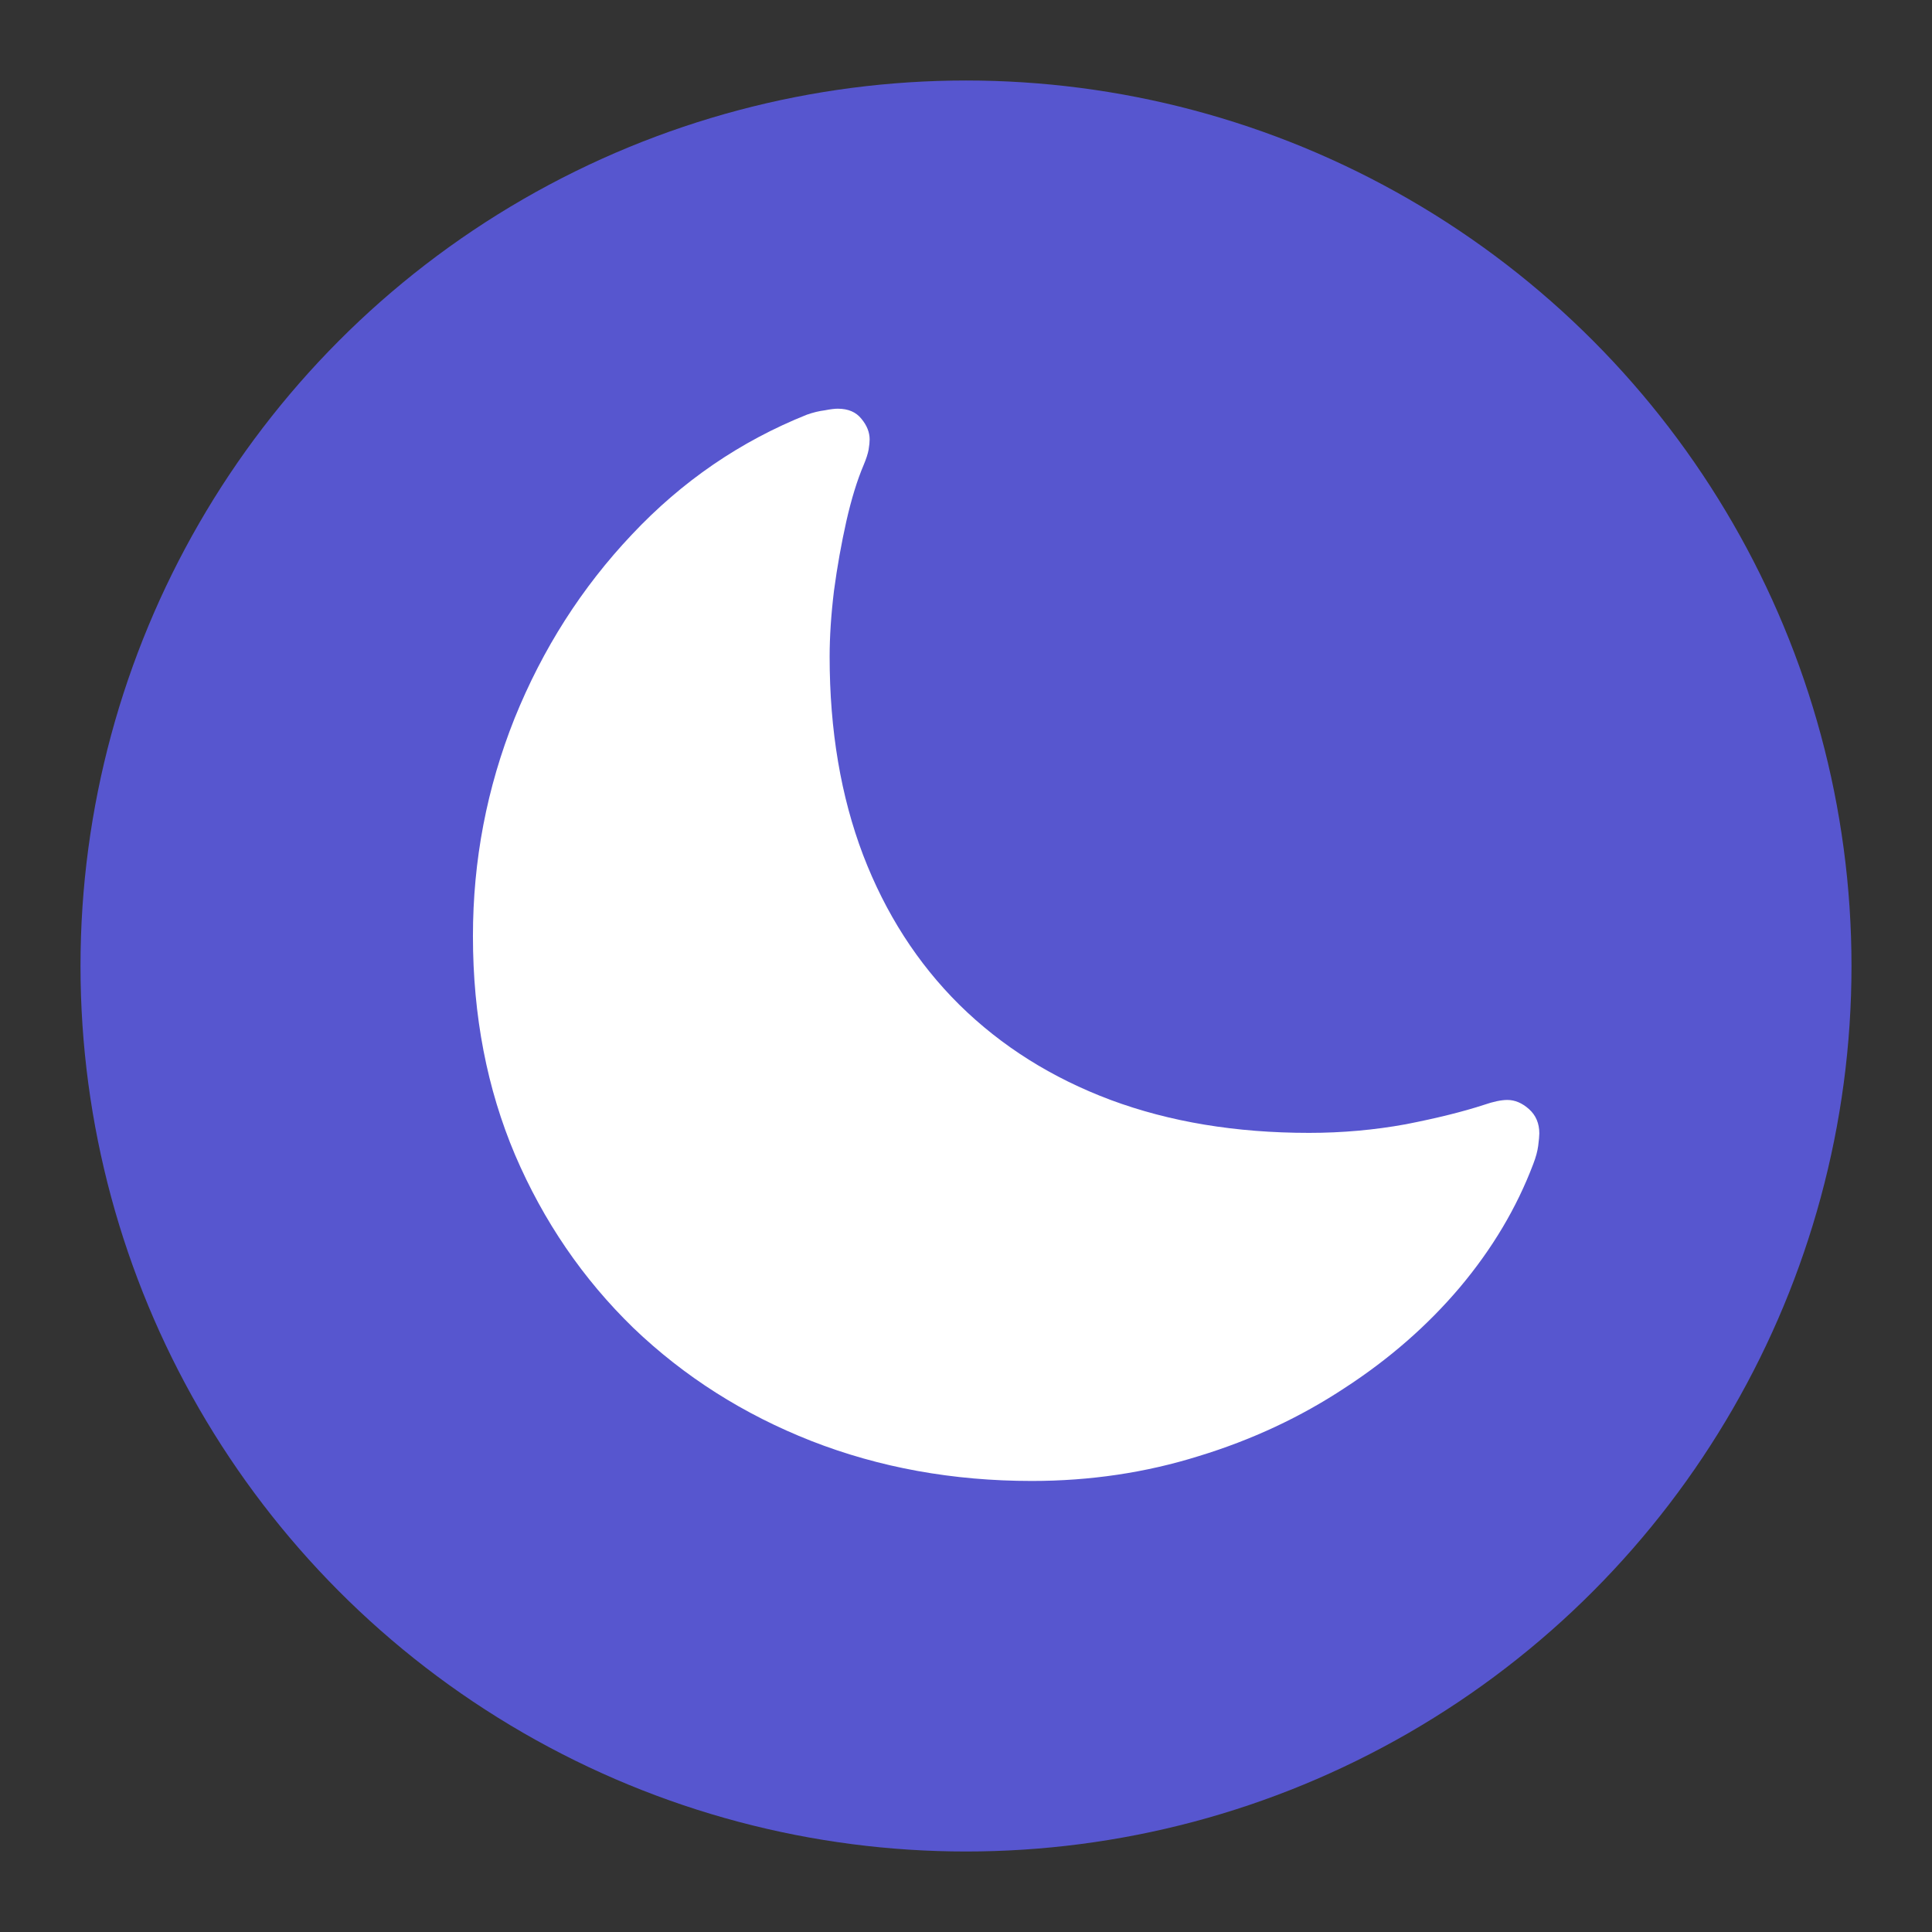
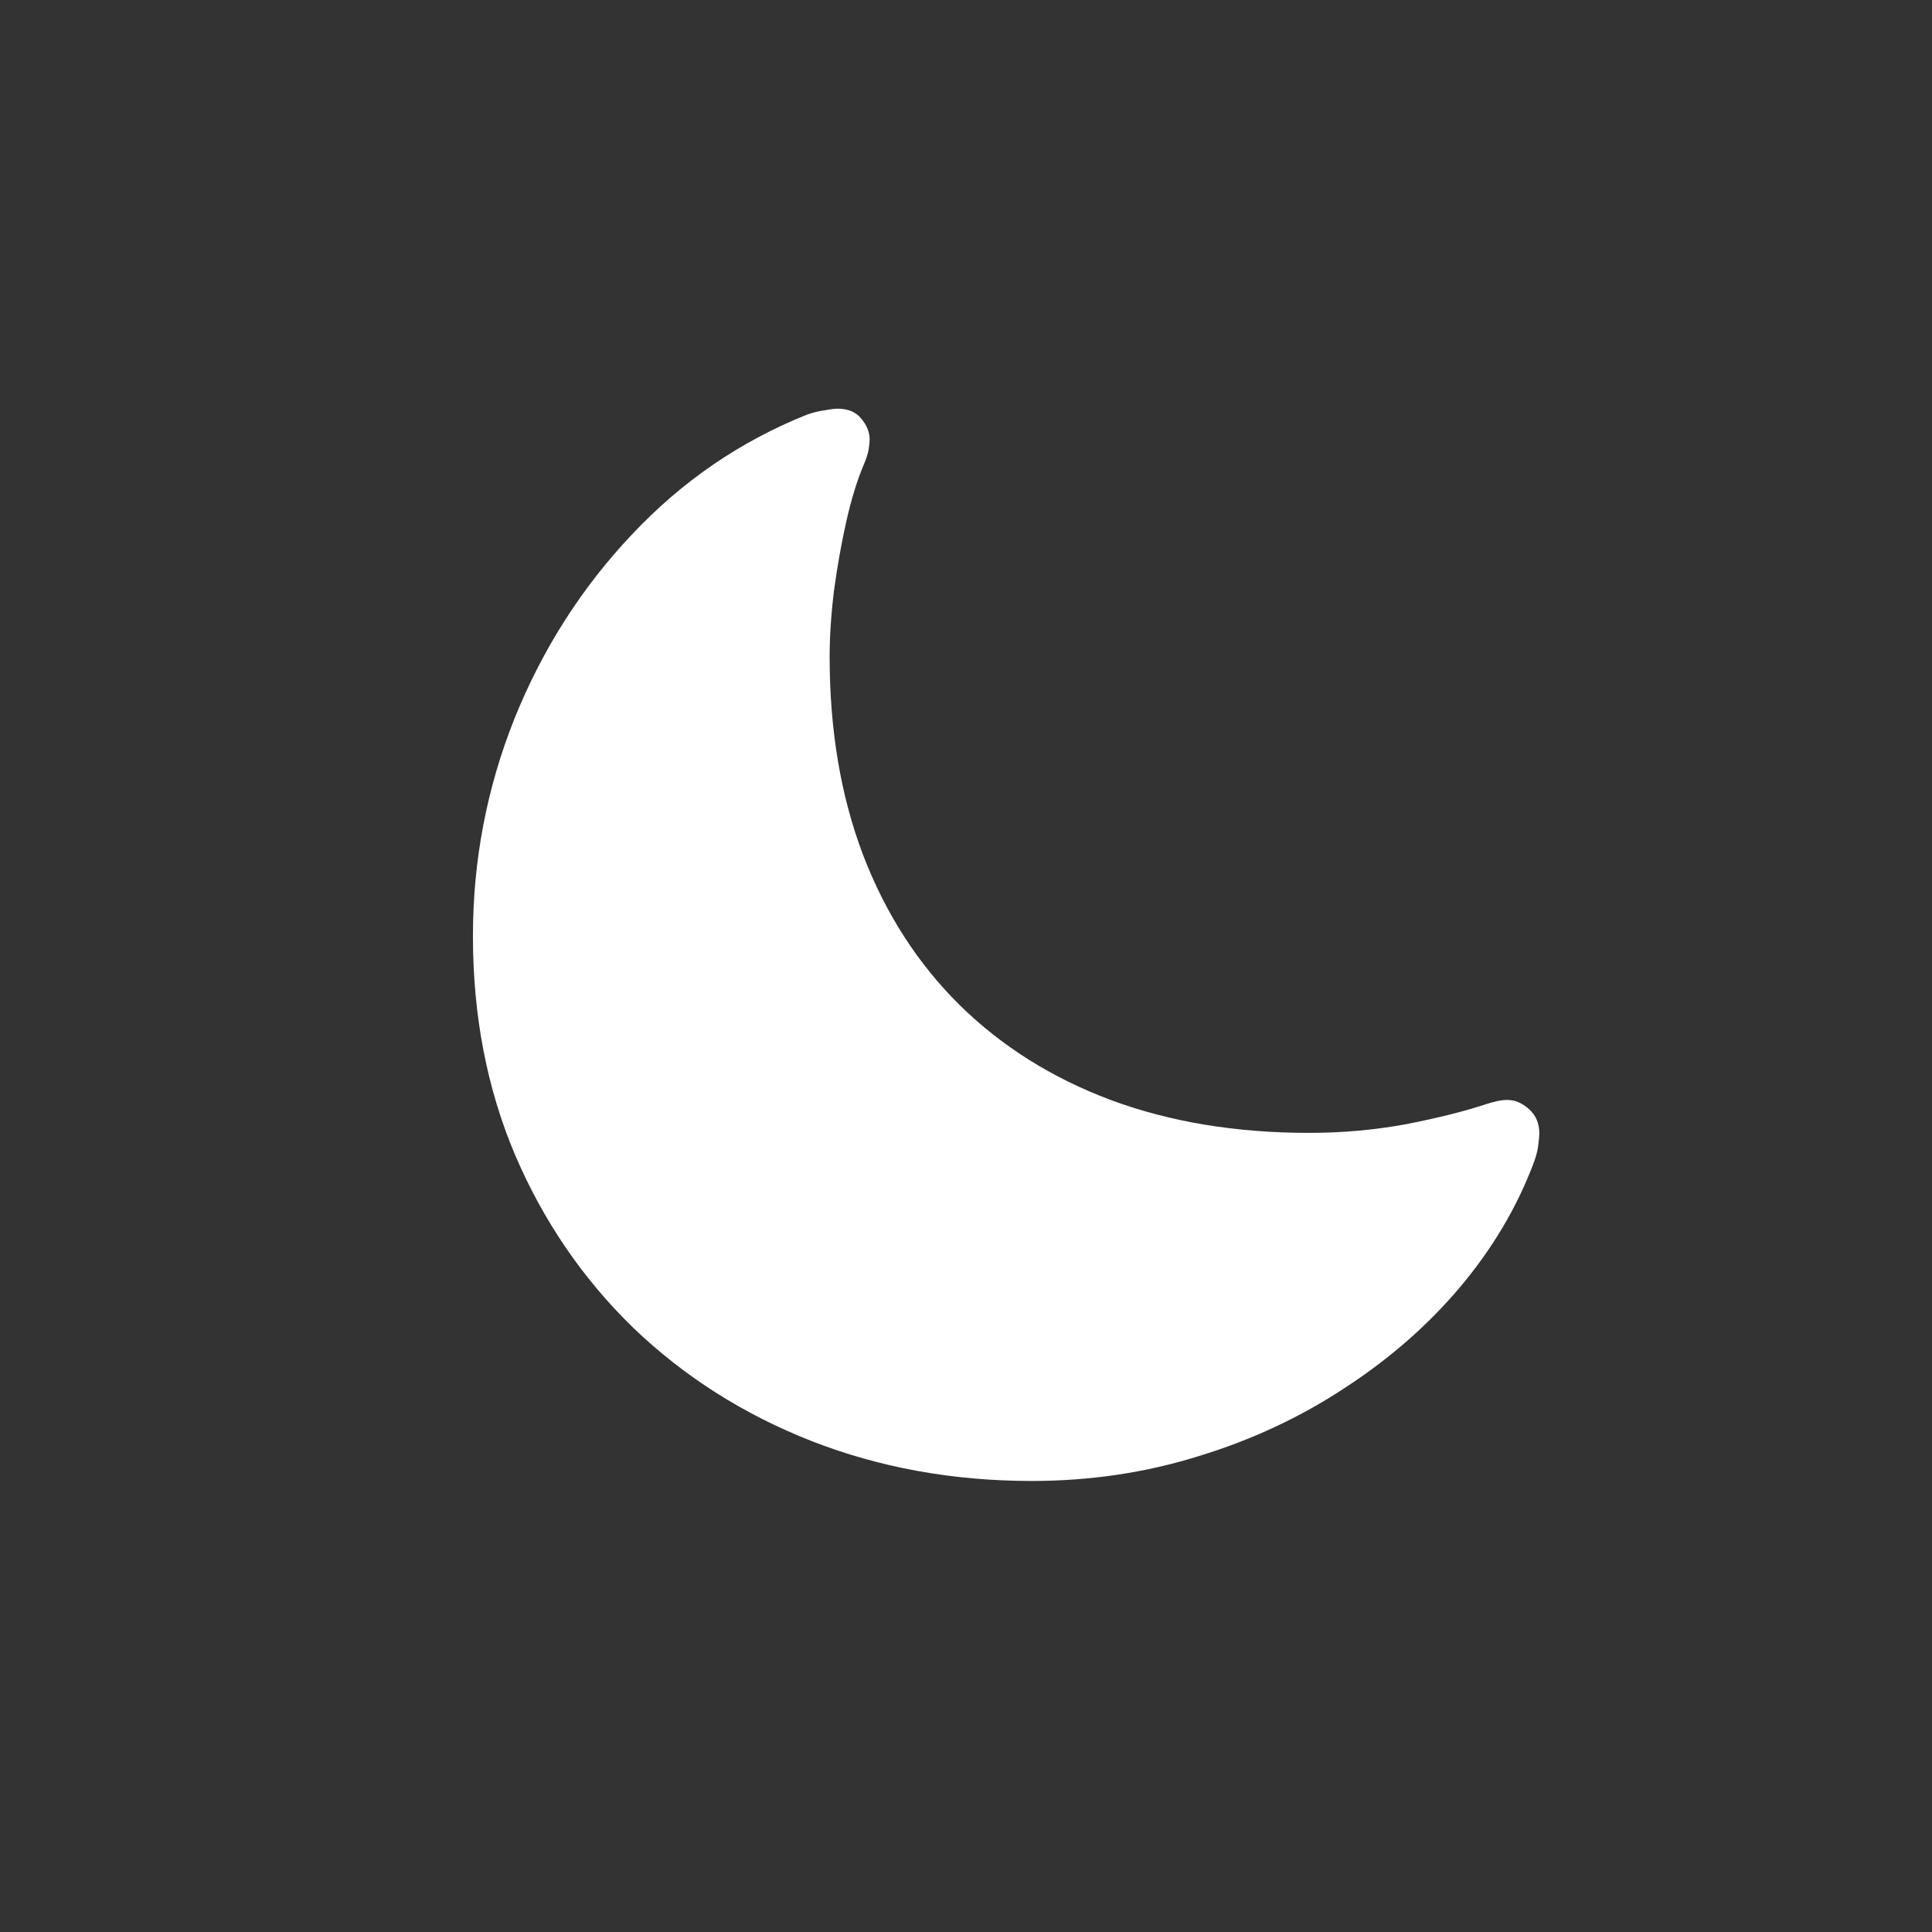
<svg xmlns="http://www.w3.org/2000/svg" width="24" height="24" viewBox="0 0 24 24" fill="none">
  <rect x="0" y="0" width="24" height="24" fill="#333333" stroke="none" />
-   <circle cx="12" cy="12" r="11" fill="#5756CF" />
  <path d="M16.261 14.073C15.353 14.073 14.531 13.937 13.797 13.664C13.068 13.391 12.441 12.997 11.918 12.482C11.398 11.967 11 11.347 10.722 10.622C10.445 9.893 10.306 9.071 10.306 8.158C10.306 7.908 10.324 7.635 10.36 7.339C10.4 7.039 10.452 6.751 10.514 6.473C10.577 6.196 10.649 5.963 10.729 5.775C10.761 5.699 10.781 5.636 10.79 5.587C10.799 5.533 10.803 5.491 10.803 5.459C10.803 5.37 10.769 5.285 10.702 5.204C10.635 5.119 10.537 5.077 10.407 5.077C10.371 5.077 10.317 5.083 10.246 5.097C10.174 5.106 10.1 5.124 10.024 5.151C9.196 5.482 8.471 5.979 7.849 6.641C7.227 7.299 6.741 8.06 6.392 8.924C6.047 9.788 5.875 10.69 5.875 11.629C5.875 12.619 6.05 13.525 6.399 14.348C6.752 15.172 7.242 15.888 7.869 16.497C8.5 17.101 9.236 17.569 10.078 17.9C10.924 18.231 11.837 18.397 12.817 18.397C13.542 18.397 14.234 18.294 14.892 18.088C15.55 17.887 16.154 17.605 16.704 17.242C17.255 16.884 17.732 16.468 18.134 15.993C18.537 15.514 18.842 15.002 19.048 14.456C19.079 14.375 19.099 14.302 19.108 14.234C19.117 14.163 19.122 14.111 19.122 14.08C19.122 13.955 19.079 13.854 18.994 13.778C18.909 13.702 18.819 13.664 18.725 13.664C18.649 13.664 18.553 13.684 18.437 13.724C18.177 13.809 17.852 13.89 17.463 13.966C17.074 14.037 16.673 14.073 16.261 14.073Z" fill="white" />
</svg>